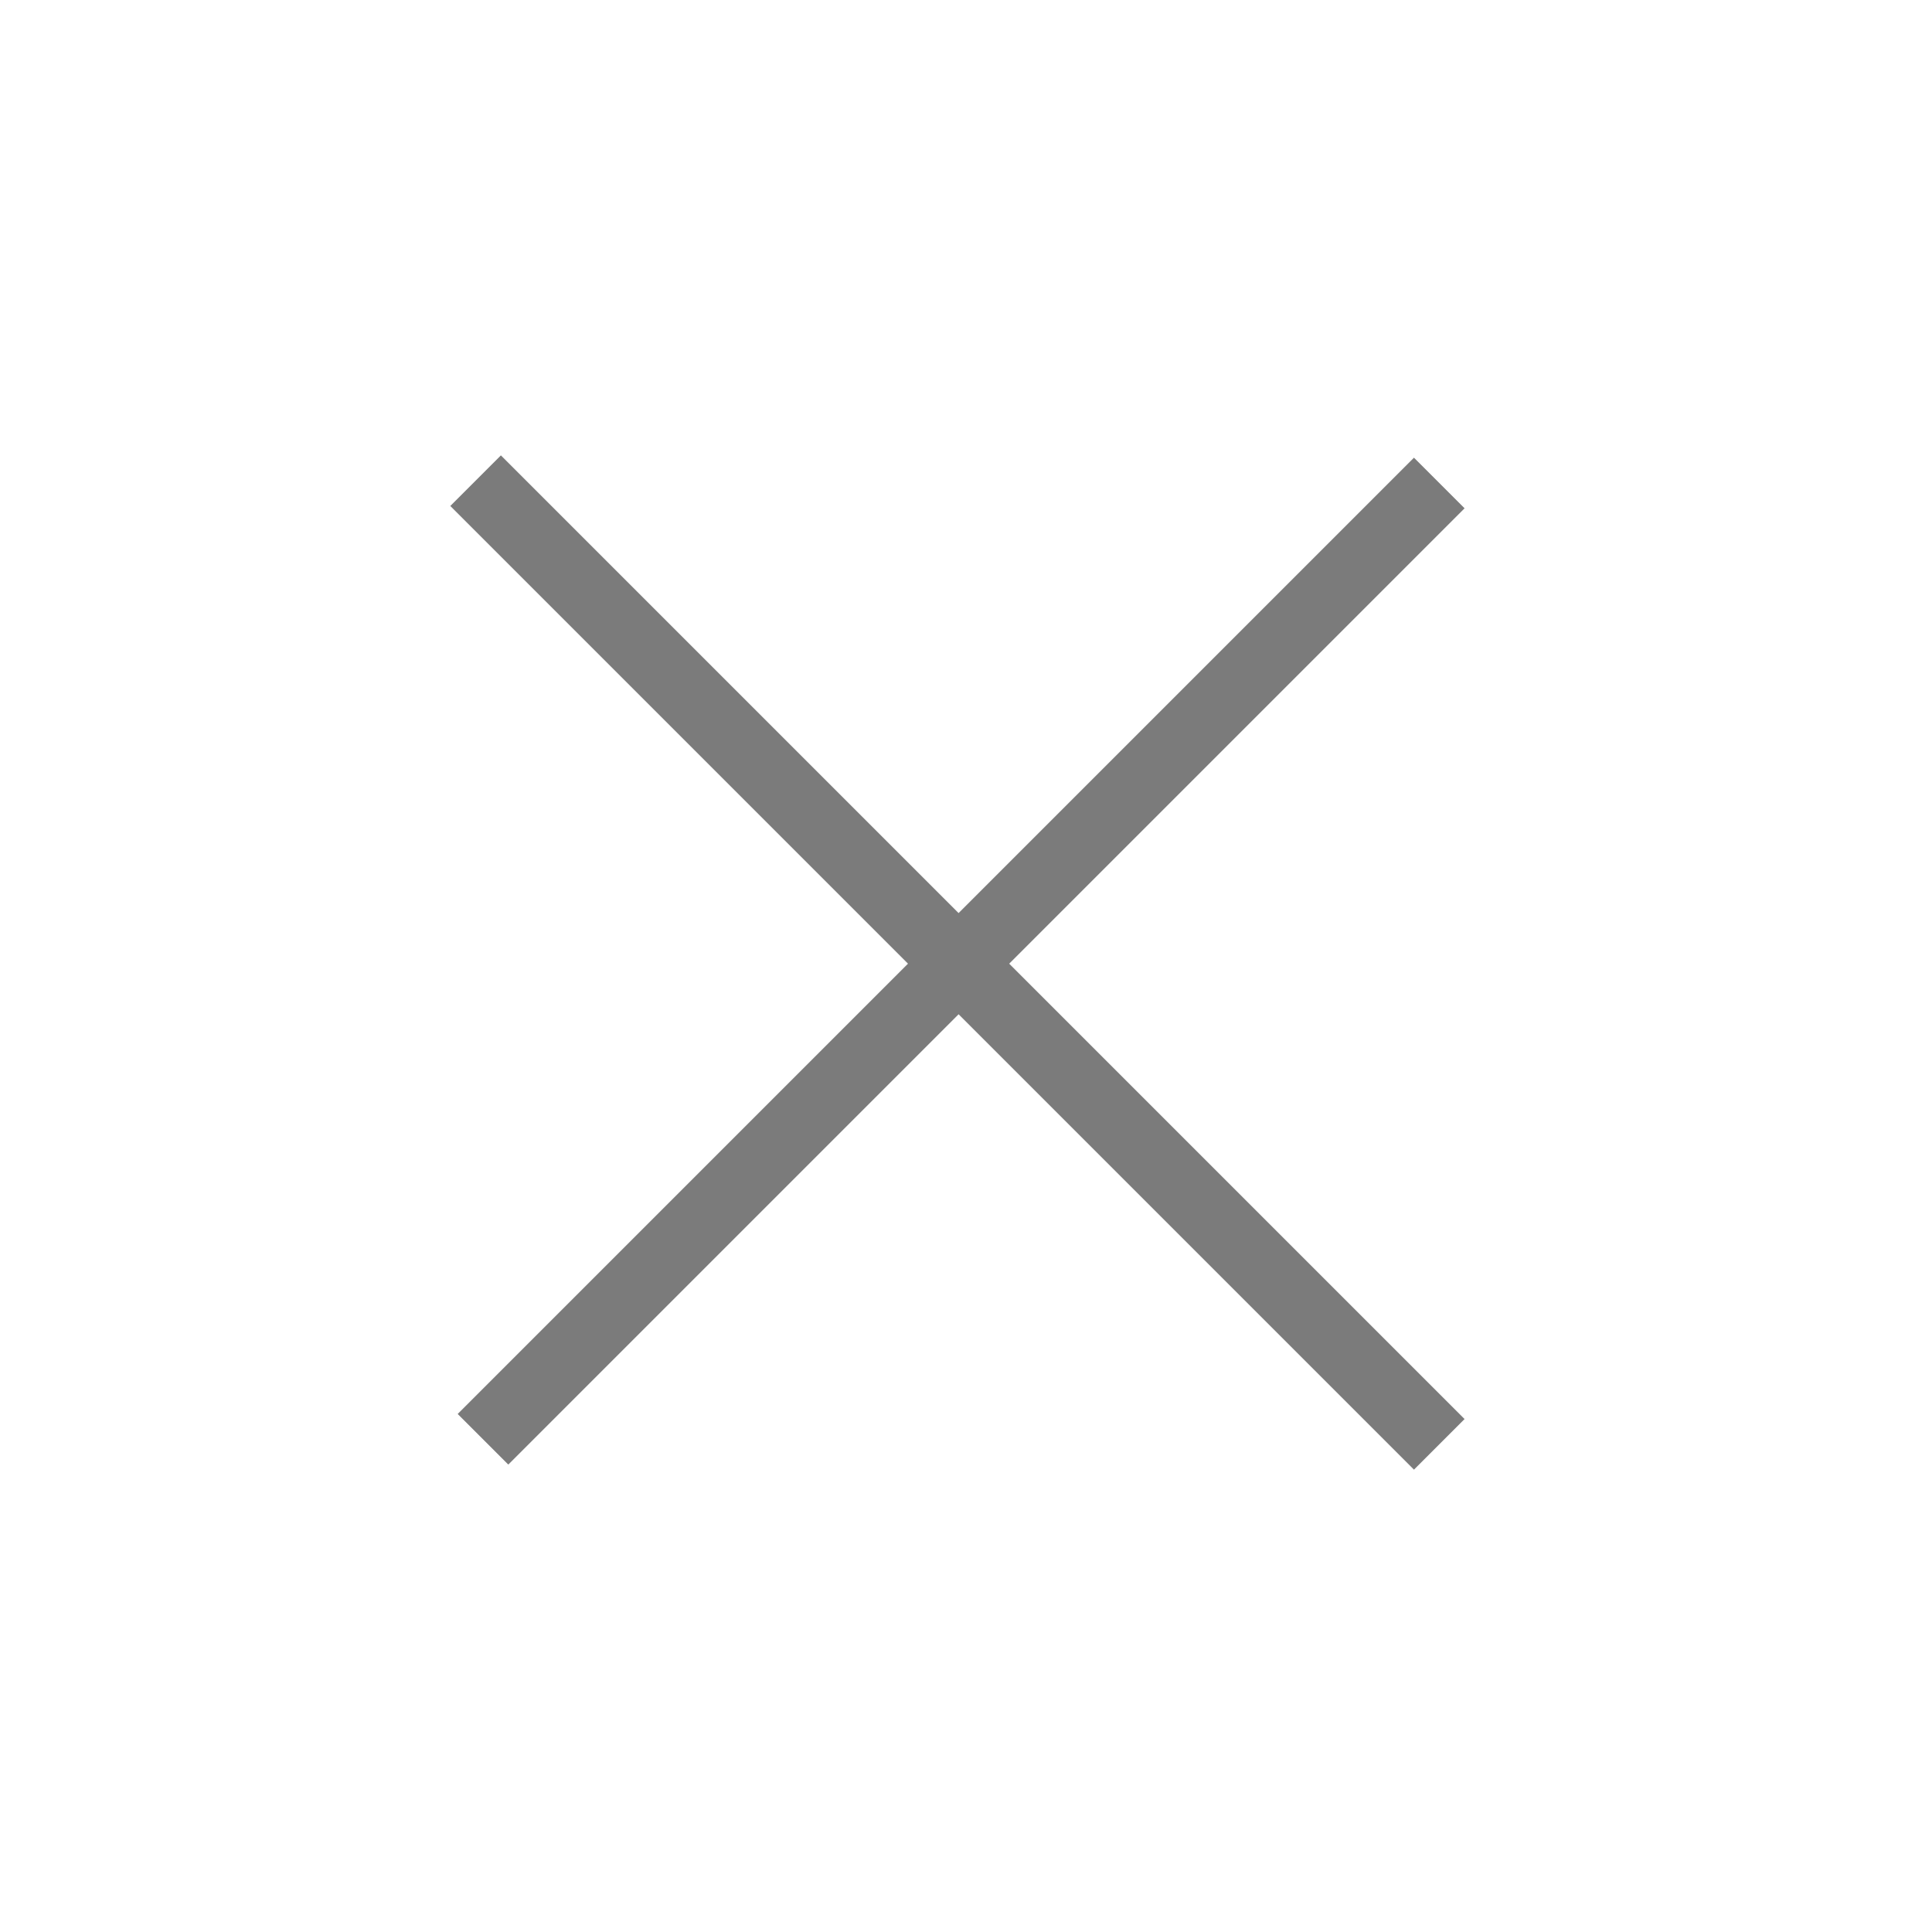
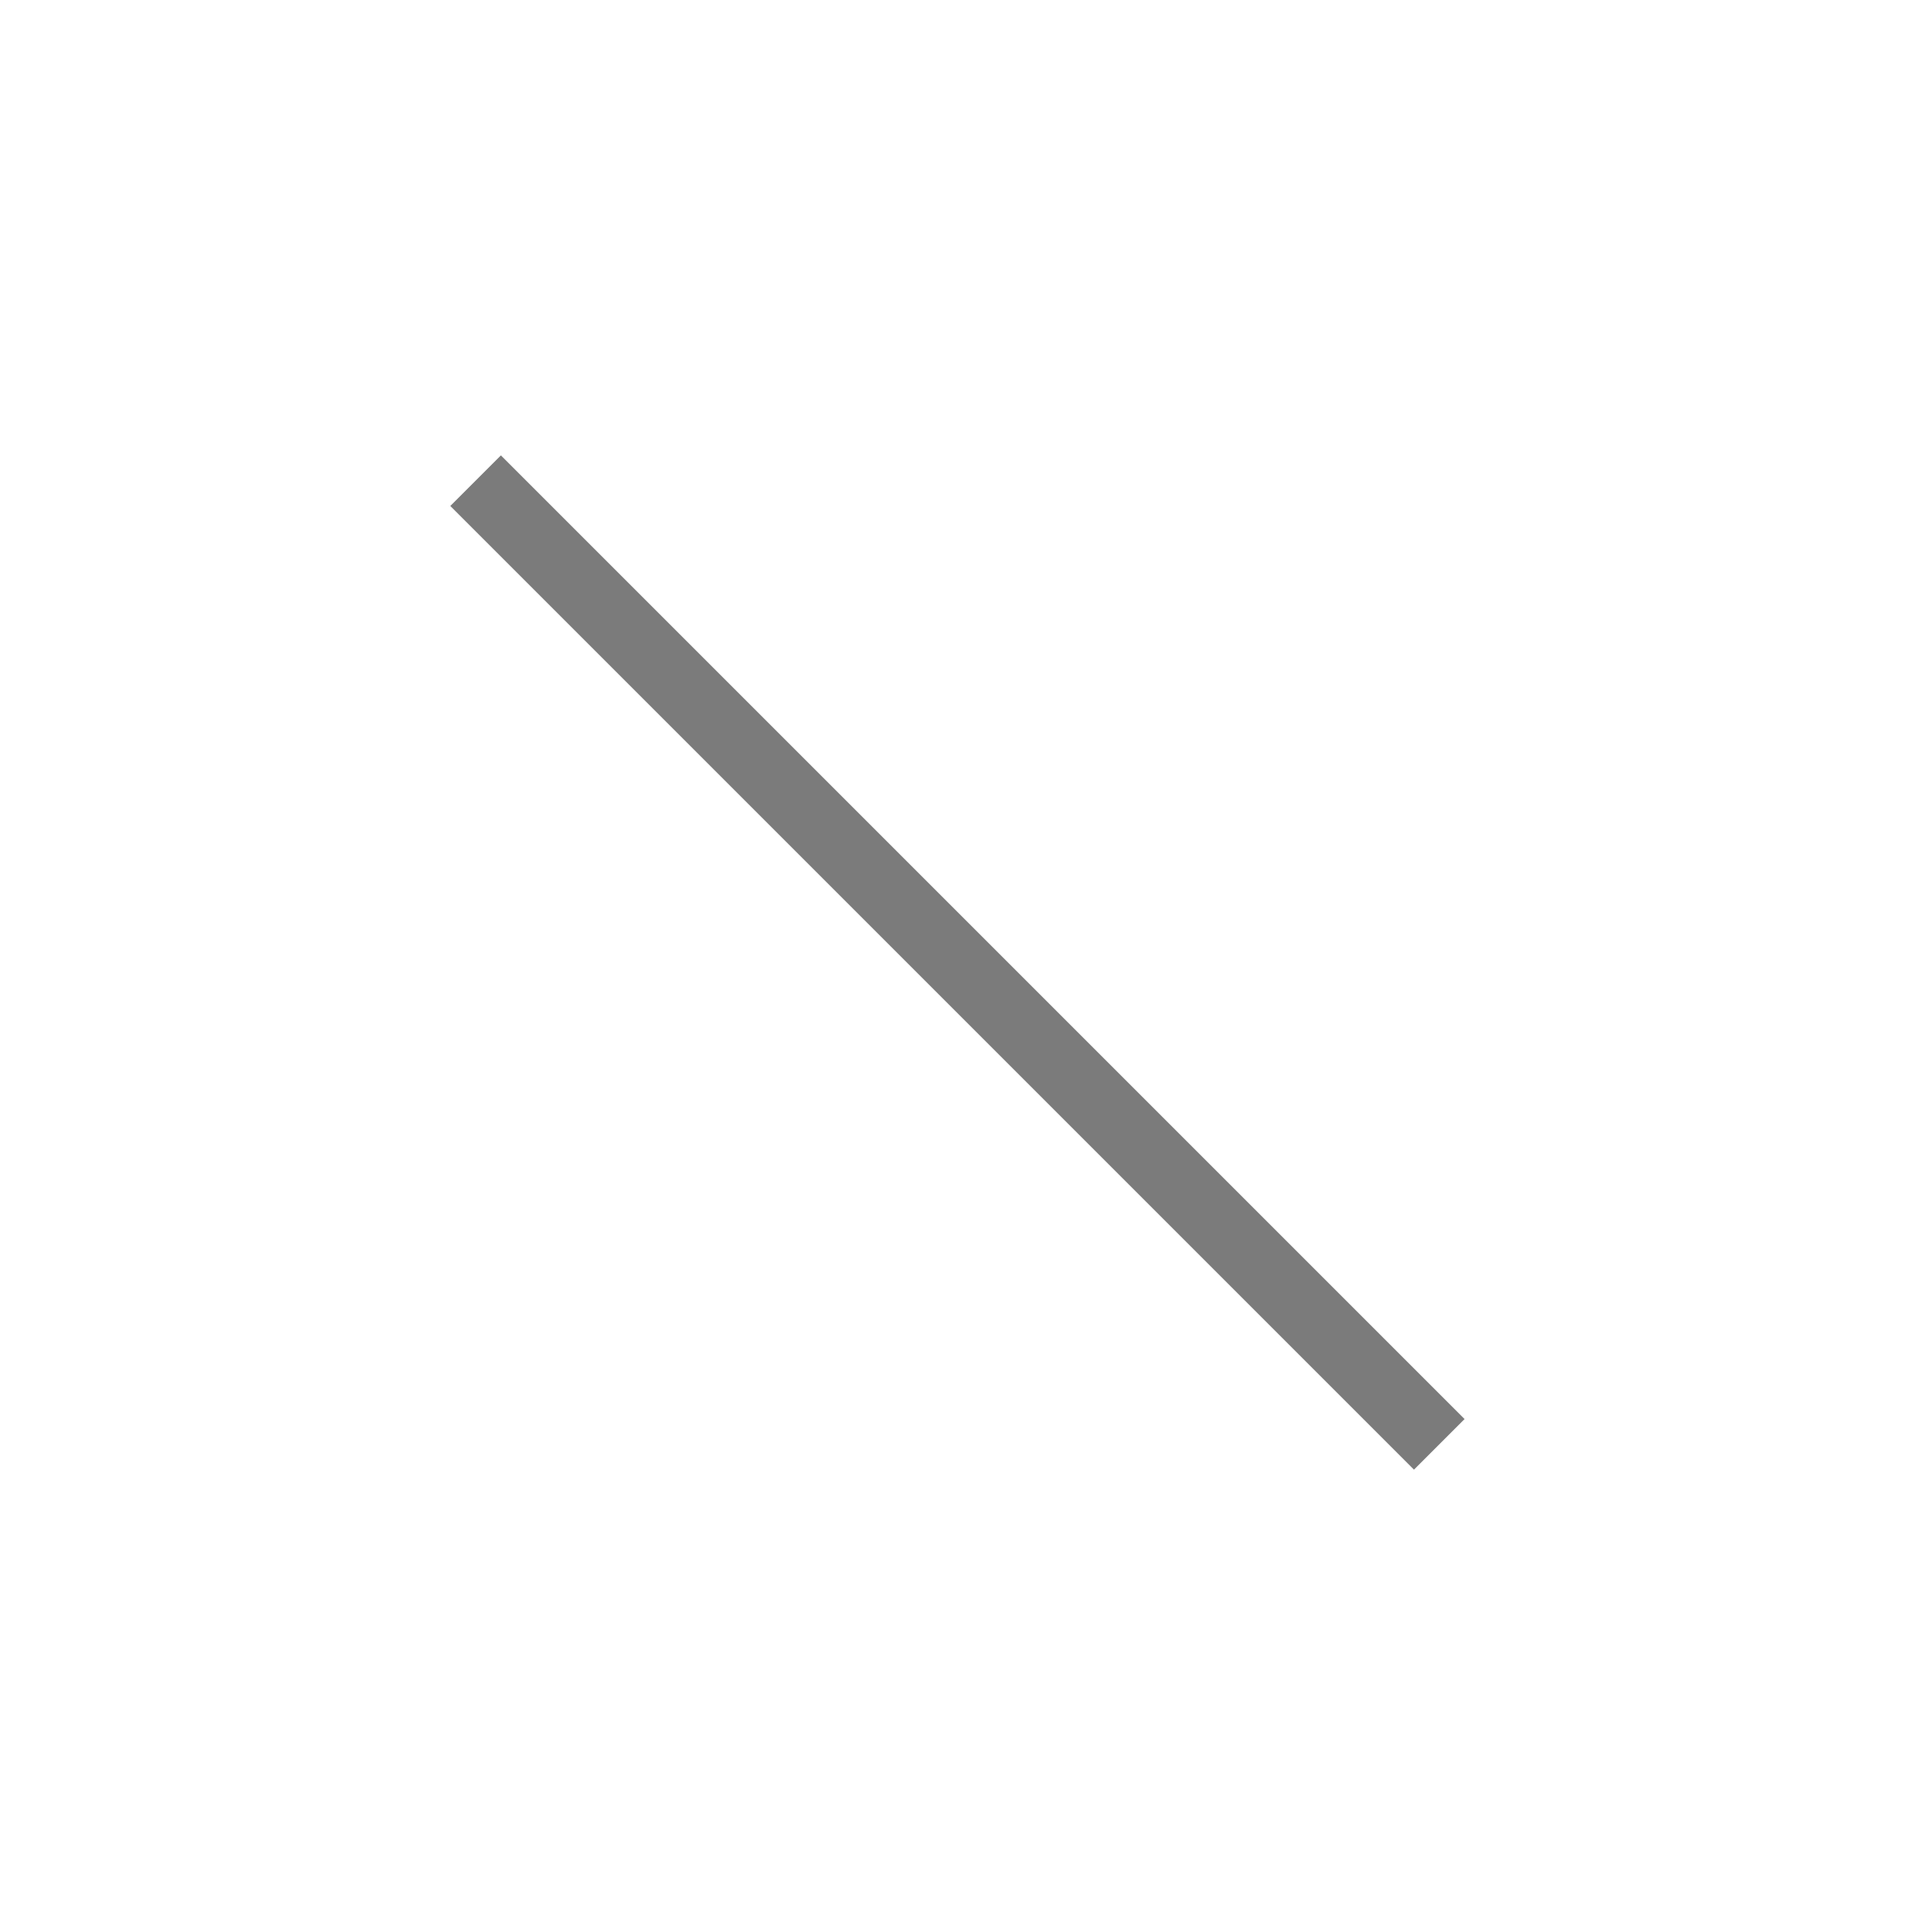
<svg xmlns="http://www.w3.org/2000/svg" width="54" height="54" viewBox="0 0 54 54" fill="none">
  <path d="M13.293 13.435L40.228 40.37" stroke="#7B7B7B" stroke-width="2" />
-   <path d="M13.5 40.228L40.228 13.5" stroke="#7B7B7B" stroke-width="2" />
</svg>